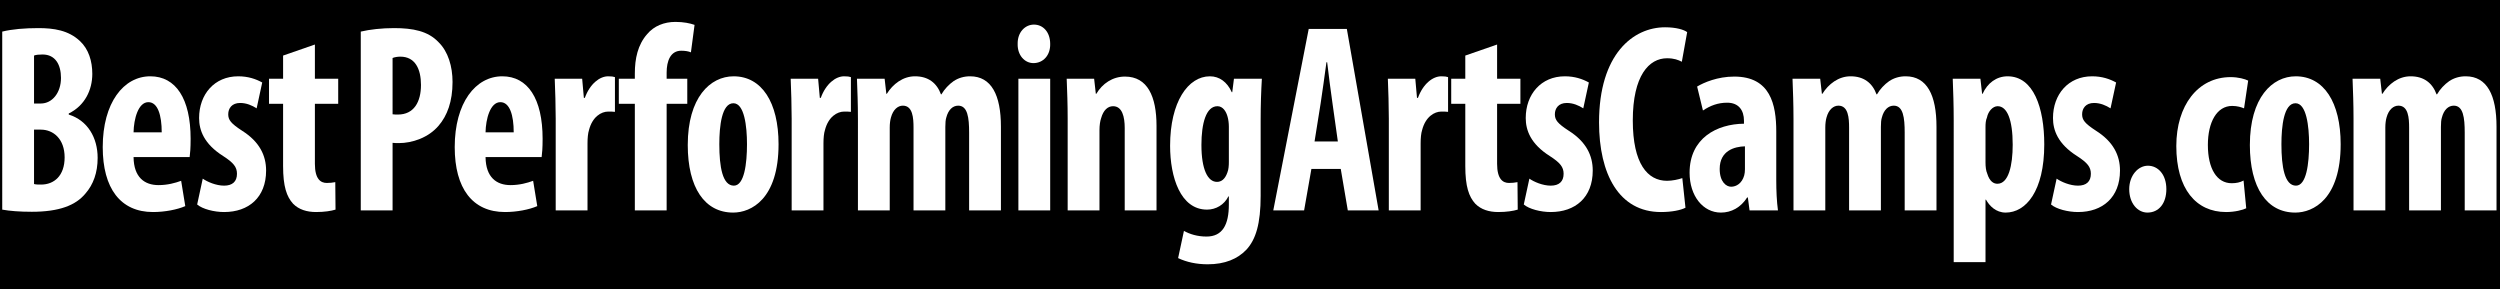
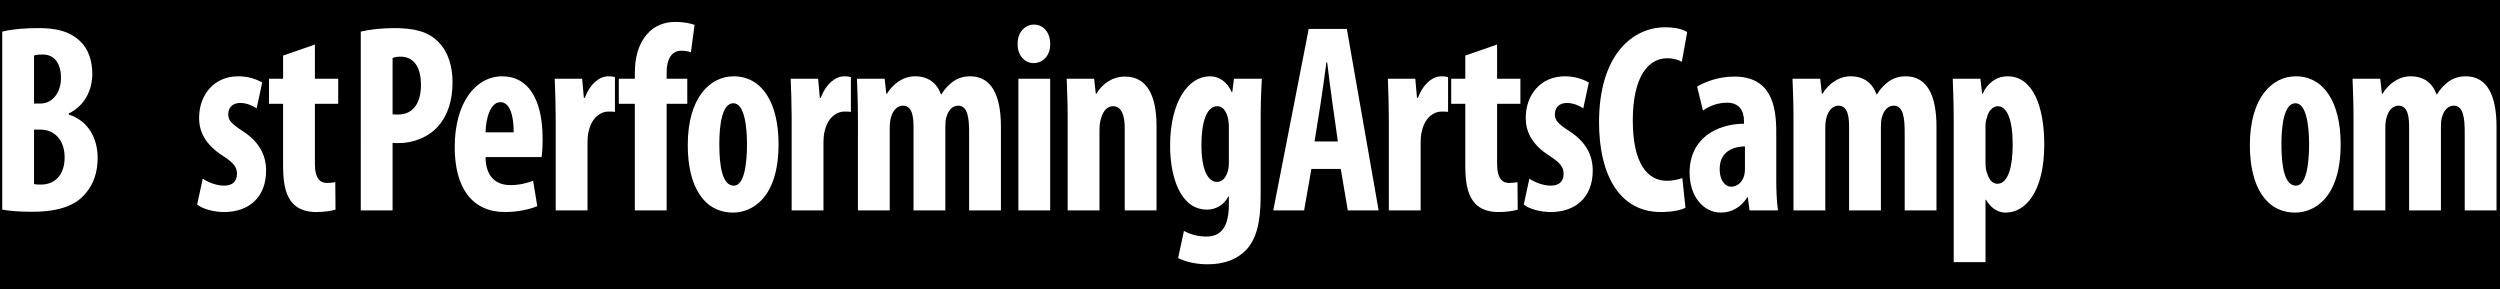
<svg xmlns="http://www.w3.org/2000/svg" version="1.2" baseProfile="tiny" id="Layer_1" x="0px" y="0px" width="700px" height="81px" viewBox="0 -2.75 700 81" xml:space="preserve">
  <rect y="-4.75" width="700" height="119.75" />
  <g>
    <path fill="#FFFFFF" d="M0.625,6.098c2.719-0.679,6.322-0.98,10.128-0.98c4.283,0,8.429,0.603,11.625,3.62   c2.447,2.262,3.467,5.656,3.467,9.2c0,4.524-2.107,8.898-6.594,11.085v0.302c5.302,1.659,8.089,6.485,8.089,12.141   c0,4.147-1.224,7.465-3.399,9.954c-2.719,3.318-7.342,5.127-15.023,5.127c-3.399,0-6.254-0.227-8.293-0.604V6.098z M9.53,26.232   h1.903c3.195,0,5.643-3.016,5.643-7.164c0-3.695-1.563-6.561-5.167-6.561c-1.02,0-1.835,0.075-2.379,0.301V26.232z M9.53,48.78   c0.544,0.15,1.224,0.15,1.972,0.15c3.67,0,6.594-2.488,6.594-7.616s-3.127-7.767-6.662-7.767H9.53V48.78z" />
-     <path fill="#FFFFFF" d="M37.397,41.238c0.068,5.731,3.127,7.842,7.002,7.842c2.515,0,4.69-0.603,6.322-1.206l1.156,7.088   c-2.244,0.979-5.71,1.658-9.041,1.658c-9.109,0-14.072-6.635-14.072-18.173c0-12.442,5.846-19.833,13.324-19.833   c7.138,0,11.285,6.259,11.285,17.495c0,2.639-0.136,4.072-0.272,5.127H37.397z M45.282,34.301c0-4.75-1.087-8.446-3.739-8.446   c-2.855,0-4.079,4.751-4.146,8.446H45.282z" />
    <path fill="#FFFFFF" d="M56.768,47.271c1.292,0.905,3.739,1.961,5.982,1.961c2.312,0,3.603-1.131,3.603-3.318   c0-1.885-0.952-3.091-3.875-4.977c-5.371-3.394-6.73-7.239-6.73-10.633c0-6.636,4.283-11.688,10.944-11.688   c2.787,0,4.962,0.754,6.73,1.734l-1.563,7.239c-1.292-0.83-2.855-1.508-4.623-1.508c-2.312,0-3.331,1.508-3.331,3.167   c0,1.583,0.748,2.564,3.875,4.6c4.894,3.092,6.729,6.938,6.729,11.161c0,7.54-4.894,11.612-11.76,11.612   c-2.787,0-6.05-0.829-7.545-2.111L56.768,47.271z" />
    <path fill="#FFFFFF" d="M88.171,9.717v9.577h6.526v7.013h-6.526v16.816c0,4.299,1.631,5.354,3.331,5.354   c0.884,0,1.563-0.076,2.379-0.227l0.068,7.691c-1.224,0.377-3.127,0.679-5.438,0.679c-2.583,0-4.827-0.679-6.458-2.337   c-1.768-1.961-2.787-4.75-2.787-10.557V26.308h-3.943v-7.013h3.943v-6.485L88.171,9.717z" />
    <path fill="#FFFFFF" d="M101.017,6.098c2.515-0.604,5.914-0.98,9.313-0.98c5.302,0,9.517,0.83,12.44,3.921   c2.719,2.639,3.942,6.862,3.942,11.16c0,5.505-1.495,9.426-3.875,12.216c-2.855,3.394-7.41,4.902-11.148,4.902   c-0.612,0-1.156,0-1.768-0.076v18.927h-8.905V6.098z M109.921,29.249c0.476,0.075,0.952,0.075,1.496,0.075   c4.487,0,6.458-3.544,6.458-8.295c0-4.449-1.631-7.918-5.778-7.918c-0.815,0-1.631,0.151-2.175,0.377V29.249z" />
    <path fill="#FFFFFF" d="M135.954,41.238c0.068,5.731,3.127,7.842,7.002,7.842c2.515,0,4.69-0.603,6.322-1.206l1.156,7.088   c-2.244,0.979-5.71,1.658-9.041,1.658c-9.109,0-14.072-6.635-14.072-18.173c0-12.442,5.846-19.833,13.324-19.833   c7.138,0,11.285,6.259,11.285,17.495c0,2.639-0.136,4.072-0.272,5.127H135.954z M143.839,34.301c0-4.75-1.087-8.446-3.739-8.446   c-2.855,0-4.079,4.751-4.146,8.446H143.839z" />
    <path fill="#FFFFFF" d="M155.596,30.379c0-3.62-0.136-7.616-0.272-11.085h7.682l0.476,5.354h0.272   c1.428-3.921,4.147-6.033,6.526-6.033c0.952,0,1.428,0.076,1.903,0.226v9.728c-0.543-0.076-1.155-0.076-1.903-0.076   c-1.903,0-4.418,1.433-5.37,5.204c-0.272,0.829-0.408,2.187-0.408,3.695v18.776h-8.905V30.379z" />
    <path fill="#FFFFFF" d="M177.754,56.169V26.308h-4.486v-7.013h4.486v-1.433c0-4.223,0.816-8.069,3.467-11.085   c1.903-2.262,4.759-3.393,7.886-3.393c2.311,0,4.079,0.377,5.37,0.83l-1.02,7.691c-0.68-0.302-1.632-0.452-2.719-0.452   c-2.991,0-4.079,2.865-4.079,6.108v1.734h5.778v7.013h-5.778v29.861H177.754z" />
    <path fill="#FFFFFF" d="M217.995,37.619c0,15.383-7.682,19.154-12.712,19.154c-7.953,0-12.712-6.937-12.712-18.927   c0-13.272,6.254-19.229,12.848-19.229C213.305,18.616,217.995,25.931,217.995,37.619z M201.409,37.619   c0,6.334,0.884,11.613,4.079,11.613c2.923,0,3.671-6.184,3.671-11.613c0-5.052-0.748-11.462-3.807-11.462   C202.088,26.157,201.409,32.566,201.409,37.619z" />
    <path fill="#FFFFFF" d="M221.664,30.379c0-3.62-0.136-7.616-0.272-11.085h7.682l0.476,5.354h0.272   c1.428-3.921,4.147-6.033,6.526-6.033c0.952,0,1.428,0.076,1.903,0.226v9.728c-0.543-0.076-1.155-0.076-1.903-0.076   c-1.903,0-4.418,1.433-5.37,5.204c-0.272,0.829-0.408,2.187-0.408,3.695v18.776h-8.905V30.379z" />
    <path fill="#FFFFFF" d="M240.219,30.379c0-3.997-0.136-7.541-0.272-11.085h7.75l0.476,4.223h0.136   c1.699-2.715,4.486-4.902,7.885-4.902c3.739,0,6.118,1.885,7.274,5.052h0.136c0.816-1.433,2.107-2.79,3.399-3.695   c1.359-0.905,2.923-1.357,4.623-1.357c5.982,0,8.633,5.279,8.633,14.102v23.452h-8.905V34.376c0-4.147-0.408-7.541-3.059-7.541   c-1.563,0-2.787,1.207-3.331,3.318c-0.204,0.604-0.271,1.583-0.271,2.639v23.376h-8.905v-23.15c0-2.715-0.204-6.184-2.991-6.184   c-1.359,0-2.719,1.056-3.331,3.318c-0.204,0.679-0.34,1.734-0.34,2.79v23.226h-8.905V30.379z" />
    <path fill="#FFFFFF" d="M294.054,9.567c0.068,3.167-1.972,5.354-4.69,5.354c-2.447,0-4.487-2.187-4.419-5.354   c-0.068-3.318,2.107-5.43,4.555-5.43C292.082,4.137,294.054,6.249,294.054,9.567z M285.148,56.169V19.294h8.905v36.875H285.148z" />
    <path fill="#FFFFFF" d="M298.946,30.379c0-3.997-0.136-7.541-0.272-11.085h7.682l0.476,4.223h0.136   c1.699-2.866,4.555-4.826,8.021-4.826c6.322,0,8.837,5.58,8.837,13.8v23.678h-8.905V33.094c0-3.092-0.68-6.108-3.263-6.108   c-1.496,0-2.719,1.131-3.331,3.318c-0.272,0.754-0.476,1.96-0.476,3.394v22.471h-8.905V30.379z" />
    <path fill="#FFFFFF" d="M352.985,52.022c0,7.917-1.359,12.292-4.011,15.157c-2.447,2.563-5.982,4.072-10.809,4.072   c-3.127,0-5.914-0.604-8.293-1.734l1.631-7.616c1.631,0.904,3.739,1.583,6.322,1.583c4.487,0,6.254-3.317,6.254-8.974v-2.261   h-0.136c-1.156,2.336-3.467,3.694-5.982,3.694c-7.41,0-10.333-9.048-10.333-17.871c0-12.292,5.03-19.456,11.148-19.456   c2.651,0,4.827,1.583,6.118,4.449h0.136l0.476-3.771h7.817c-0.204,3.394-0.34,7.239-0.34,11.688V52.022z M344.08,32.717   c0-0.98-0.136-1.96-0.34-2.715c-0.408-1.583-1.359-3.016-2.855-3.016c-3.195,0-4.486,4.826-4.486,10.859   c0,6.862,1.767,10.331,4.351,10.331c1.156,0,2.243-0.679,2.923-2.64c0.34-0.829,0.408-1.96,0.408-2.941V32.717z" />
    <path fill="#FFFFFF" d="M367.189,44.557l-2.04,11.612h-8.633l9.925-50.825h10.673l8.904,50.825h-8.633l-1.972-11.612H367.189z    M374.599,36.865l-1.495-10.633c-0.477-3.092-1.088-8.219-1.496-11.538h-0.204c-0.476,3.394-1.155,8.597-1.631,11.538l-1.7,10.633   H374.599z" />
    <path fill="#FFFFFF" d="M388.871,30.379c0-3.62-0.136-7.616-0.271-11.085h7.681l0.477,5.354h0.271   c1.428-3.921,4.146-6.033,6.526-6.033c0.951,0,1.427,0.076,1.903,0.226v9.728c-0.544-0.076-1.156-0.076-1.903-0.076   c-1.903,0-4.419,1.433-5.37,5.204c-0.272,0.829-0.408,2.187-0.408,3.695v18.776h-8.905V30.379z" />
    <path fill="#FFFFFF" d="M419.187,9.717v9.577h6.525v7.013h-6.525v16.816c0,4.299,1.632,5.354,3.331,5.354   c0.884,0,1.563-0.076,2.379-0.227l0.068,7.691c-1.224,0.377-3.127,0.679-5.438,0.679c-2.583,0-4.826-0.679-6.458-2.337   c-1.768-1.961-2.787-4.75-2.787-10.557V26.308h-3.942v-7.013h3.942v-6.485L419.187,9.717z" />
    <path fill="#FFFFFF" d="M428.226,47.271c1.291,0.905,3.738,1.961,5.981,1.961c2.312,0,3.604-1.131,3.604-3.318   c0-1.885-0.952-3.091-3.875-4.977c-5.37-3.394-6.73-7.239-6.73-10.633c0-6.636,4.283-11.688,10.945-11.688   c2.787,0,4.962,0.754,6.729,1.734l-1.563,7.239c-1.292-0.83-2.855-1.508-4.623-1.508c-2.311,0-3.33,1.508-3.33,3.167   c0,1.583,0.747,2.564,3.874,4.6c4.895,3.092,6.73,6.938,6.73,11.161c0,7.54-4.895,11.612-11.761,11.612   c-2.787,0-6.05-0.829-7.545-2.111L428.226,47.271z" />
    <path fill="#FFFFFF" d="M471.932,55.415c-1.291,0.679-3.807,1.206-6.865,1.206c-11.761,0-17.335-10.632-17.335-25.11   c0-19.154,9.585-26.62,18.49-26.62c3.127,0,5.303,0.679,6.186,1.357l-1.495,8.295c-1.02-0.528-2.175-0.98-4.146-0.98   c-5.03,0-9.585,4.826-9.585,17.419c0,12.141,4.146,16.892,9.585,16.892c1.495,0,3.195-0.377,4.282-0.754L471.932,55.415z" />
    <path fill="#FFFFFF" d="M497.353,47.723c0,2.941,0.136,5.958,0.476,8.446h-7.953l-0.476-3.62h-0.204   c-1.768,2.791-4.419,4.224-7.342,4.224c-5.03,0-8.769-4.675-8.769-11.16c0-9.728,7.681-13.649,15.227-13.725v-0.83   c0-2.941-1.495-5.052-4.69-5.052c-2.651,0-4.759,0.83-6.798,2.187l-1.632-6.711c1.904-1.131,5.711-2.79,10.401-2.79   c10.128,0,11.76,7.842,11.76,15.383V47.723z M488.584,38.222c-2.924,0.075-7.07,1.207-7.07,6.334c0,3.62,1.836,4.977,3.195,4.977   c1.495,0,3.059-0.98,3.671-3.167c0.136-0.528,0.204-1.056,0.204-1.734V38.222z" />
    <path fill="#FFFFFF" d="M502.176,30.379c0-3.997-0.136-7.541-0.271-11.085h7.749l0.477,4.223h0.136   c1.699-2.715,4.486-4.902,7.886-4.902c3.738,0,6.117,1.885,7.273,5.052h0.136c0.815-1.433,2.107-2.79,3.399-3.695   c1.359-0.905,2.923-1.357,4.622-1.357c5.982,0,8.633,5.279,8.633,14.102v23.452h-8.904V34.376c0-4.147-0.408-7.541-3.06-7.541   c-1.563,0-2.787,1.207-3.331,3.318c-0.204,0.604-0.271,1.583-0.271,2.639v23.376h-8.905v-23.15c0-2.715-0.204-6.184-2.991-6.184   c-1.359,0-2.719,1.056-3.331,3.318c-0.204,0.679-0.34,1.734-0.34,2.79v23.226h-8.905V30.379z" />
    <path fill="#FFFFFF" d="M547.037,30.983c0-4.449-0.136-8.144-0.271-11.688h7.749l0.477,4.223h0.136   c1.359-3.017,3.875-4.902,7.002-4.902c7.273,0,10.265,8.823,10.265,19.079c0,13.121-5.167,19.078-10.809,19.078   c-2.72,0-4.555-1.886-5.507-3.62h-0.136v17.495h-8.905V30.983z M555.942,42.747c0,1.207,0.136,2.338,0.477,3.092   c0.68,2.263,1.835,2.865,2.854,2.865c3.127,0,4.283-5.127,4.283-10.934c0-7.013-1.564-10.783-4.215-10.783   c-1.359,0-2.651,1.433-2.991,3.167c-0.34,0.754-0.408,1.734-0.408,2.639V42.747z" />
-     <path fill="#FFFFFF" d="M575.857,47.271c1.291,0.905,3.738,1.961,5.981,1.961c2.312,0,3.604-1.131,3.604-3.318   c0-1.885-0.952-3.091-3.875-4.977c-5.37-3.394-6.73-7.239-6.73-10.633c0-6.636,4.283-11.688,10.945-11.688   c2.787,0,4.962,0.754,6.729,1.734l-1.563,7.239c-1.292-0.83-2.855-1.508-4.623-1.508c-2.311,0-3.33,1.508-3.33,3.167   c0,1.583,0.747,2.564,3.874,4.6c4.895,3.092,6.73,6.938,6.73,11.161c0,7.54-4.895,11.612-11.761,11.612   c-2.787,0-6.05-0.829-7.545-2.111L575.857,47.271z" />
-     <path fill="#FFFFFF" d="M596.181,50.212c0-3.771,2.447-6.561,5.234-6.561c2.855,0,5.166,2.489,5.166,6.561   c0,3.996-2.106,6.56-5.302,6.56C598.561,56.772,596.181,54.208,596.181,50.212z" />
-     <path fill="#FFFFFF" d="M628.943,55.565c-0.884,0.453-3.127,1.056-5.642,1.056c-8.43,0-13.936-6.484-13.936-18.475   c0-11.387,6.05-19.305,15.227-19.305c2.107,0,4.011,0.528,4.895,0.98l-1.155,7.767c-0.748-0.302-1.836-0.679-3.331-0.679   c-4.283,0-6.798,4.524-6.798,10.935c0,6.636,2.515,10.708,6.662,10.708c1.291,0,2.379-0.227,3.33-0.754L628.943,55.565z" />
    <path fill="#FFFFFF" d="M655.386,37.619c0,15.383-7.682,19.154-12.712,19.154c-7.954,0-12.712-6.937-12.712-18.927   c0-13.272,6.254-19.229,12.848-19.229C650.695,18.616,655.386,25.931,655.386,37.619z M638.799,37.619   c0,6.334,0.884,11.613,4.078,11.613c2.924,0,3.671-6.184,3.671-11.613c0-5.052-0.747-11.462-3.807-11.462   C639.479,26.157,638.799,32.566,638.799,37.619z" />
    <path fill="#FFFFFF" d="M658.985,30.379c0-3.997-0.136-7.541-0.271-11.085h7.749l0.477,4.223h0.136   c1.699-2.715,4.486-4.902,7.886-4.902c3.738,0,6.117,1.885,7.273,5.052h0.136c0.815-1.433,2.107-2.79,3.399-3.695   c1.359-0.905,2.923-1.357,4.622-1.357c5.982,0,8.633,5.279,8.633,14.102v23.452h-8.904V34.376c0-4.147-0.408-7.541-3.06-7.541   c-1.563,0-2.787,1.207-3.331,3.318c-0.204,0.604-0.271,1.583-0.271,2.639v23.376h-8.905v-23.15c0-2.715-0.204-6.184-2.991-6.184   c-1.359,0-2.719,1.056-3.331,3.318c-0.204,0.679-0.34,1.734-0.34,2.79v23.226h-8.905V30.379z" />
  </g>
</svg>